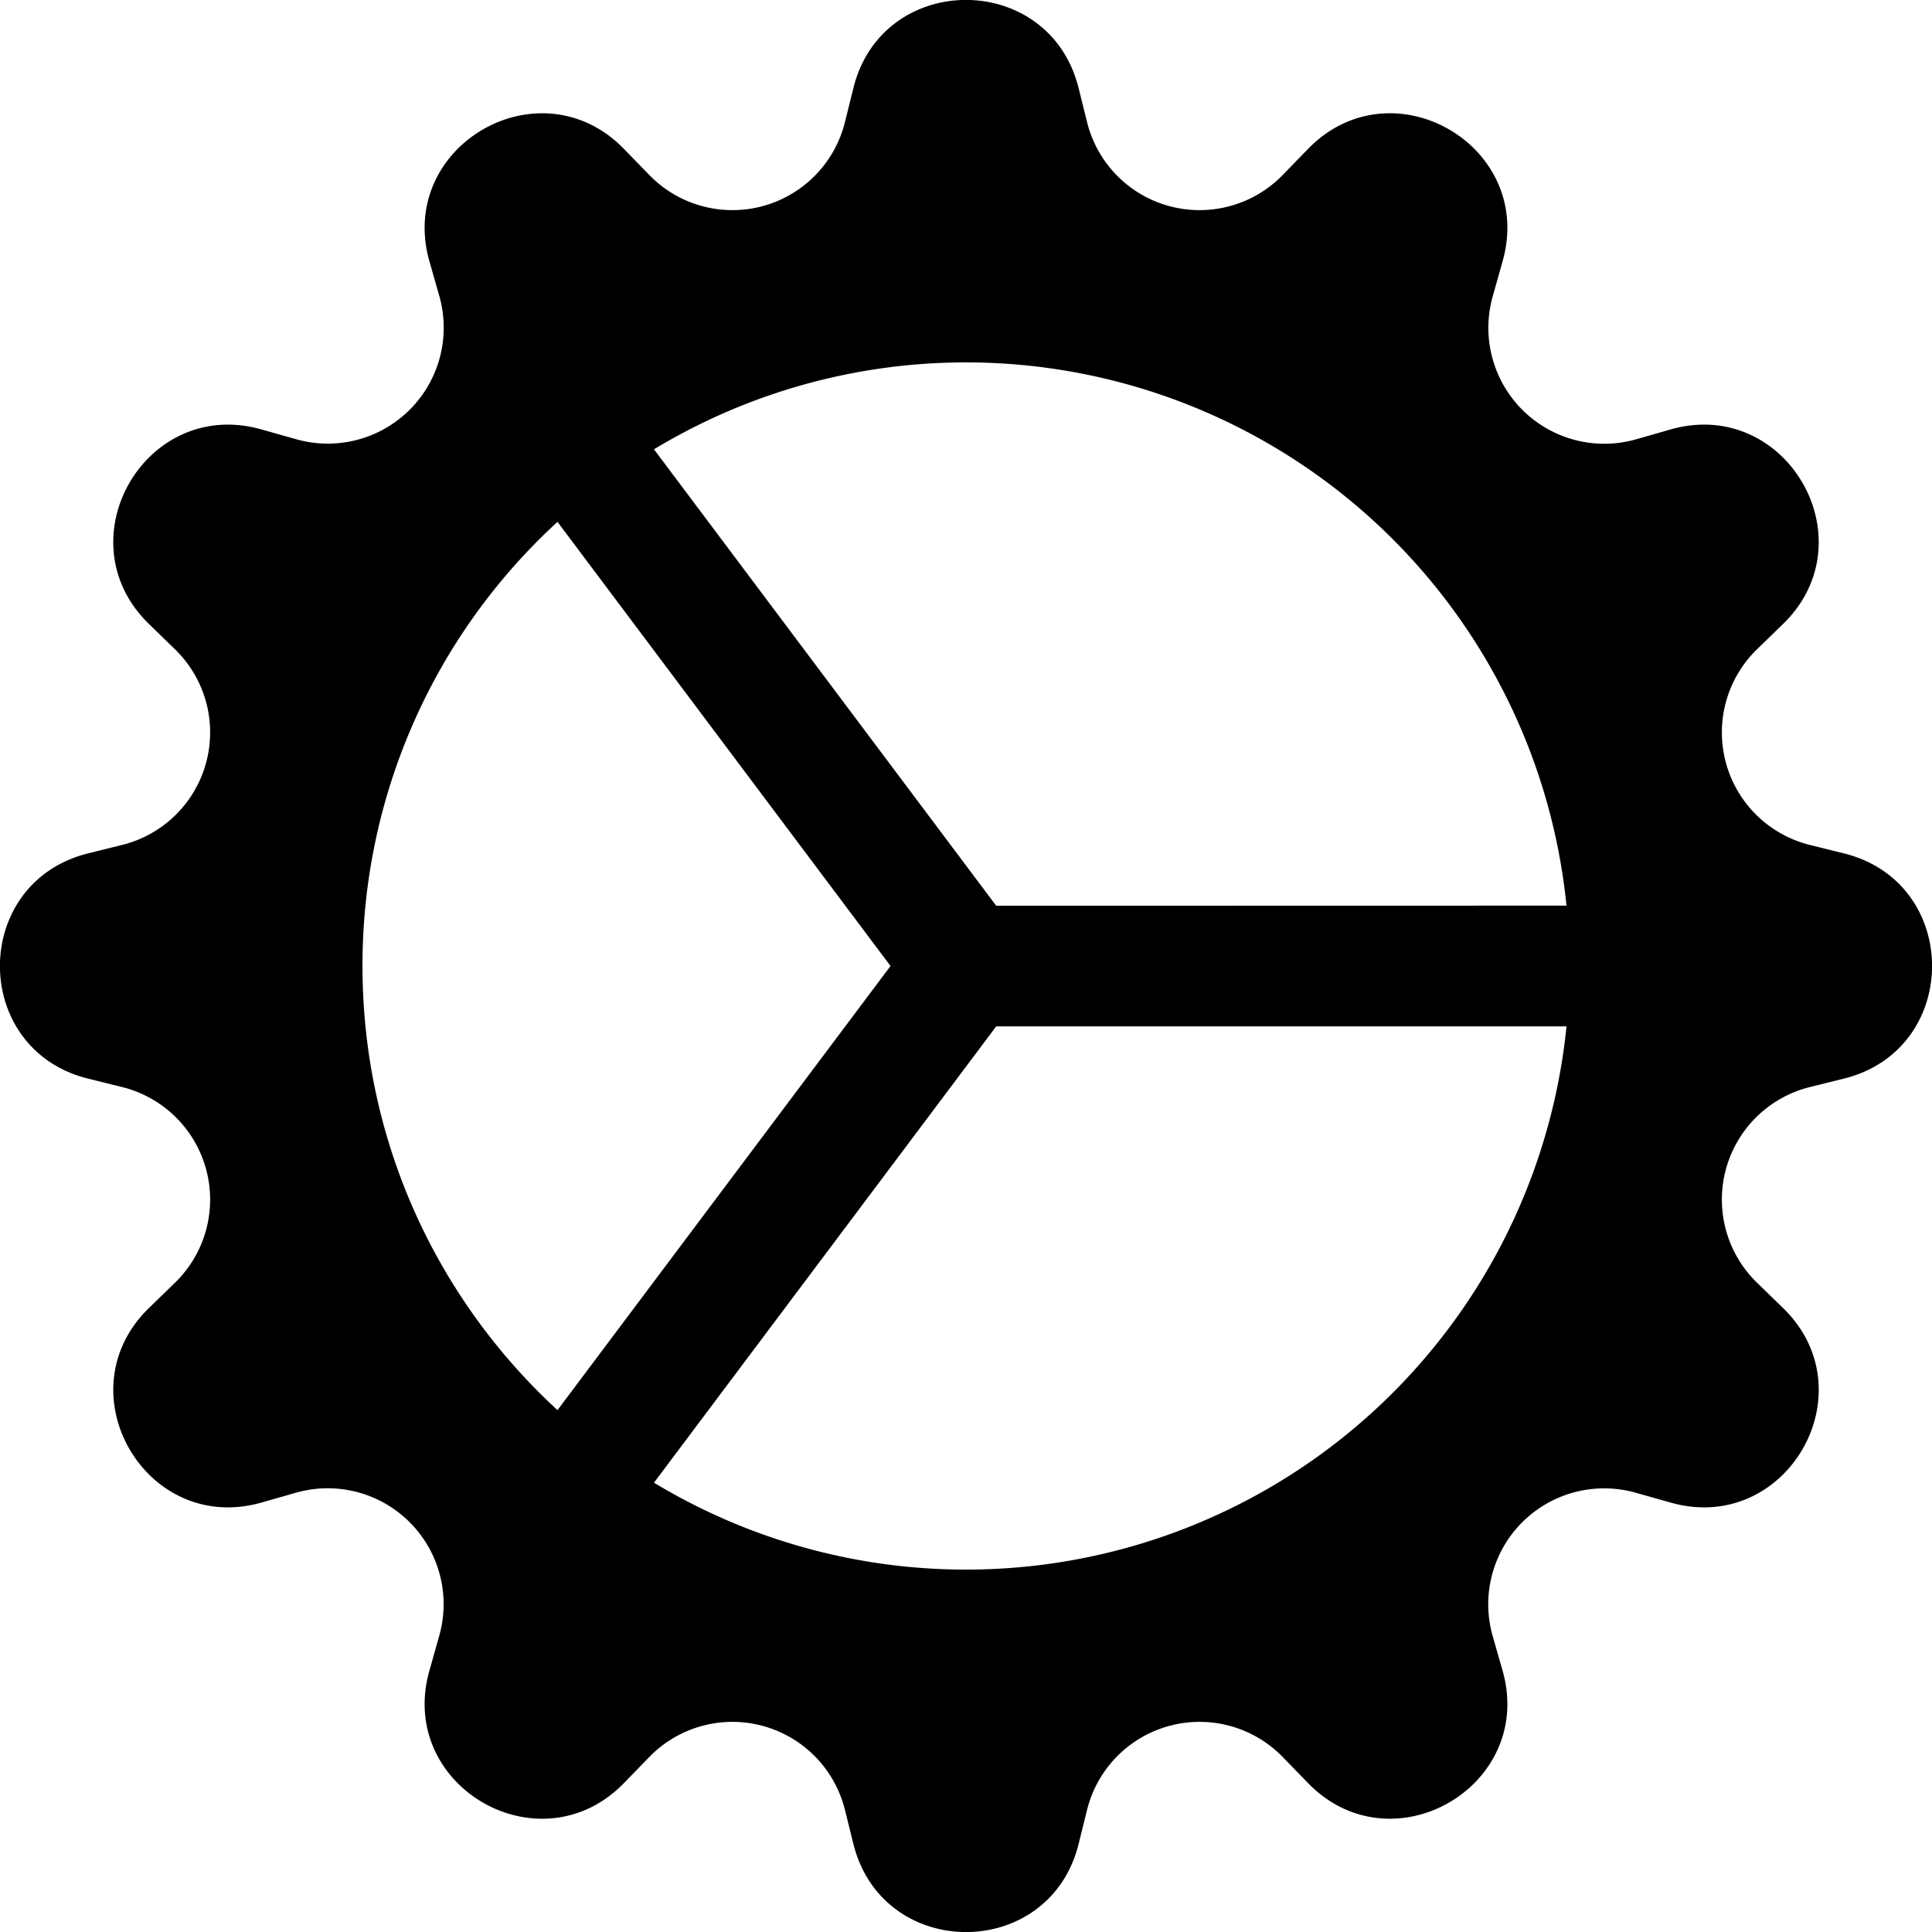
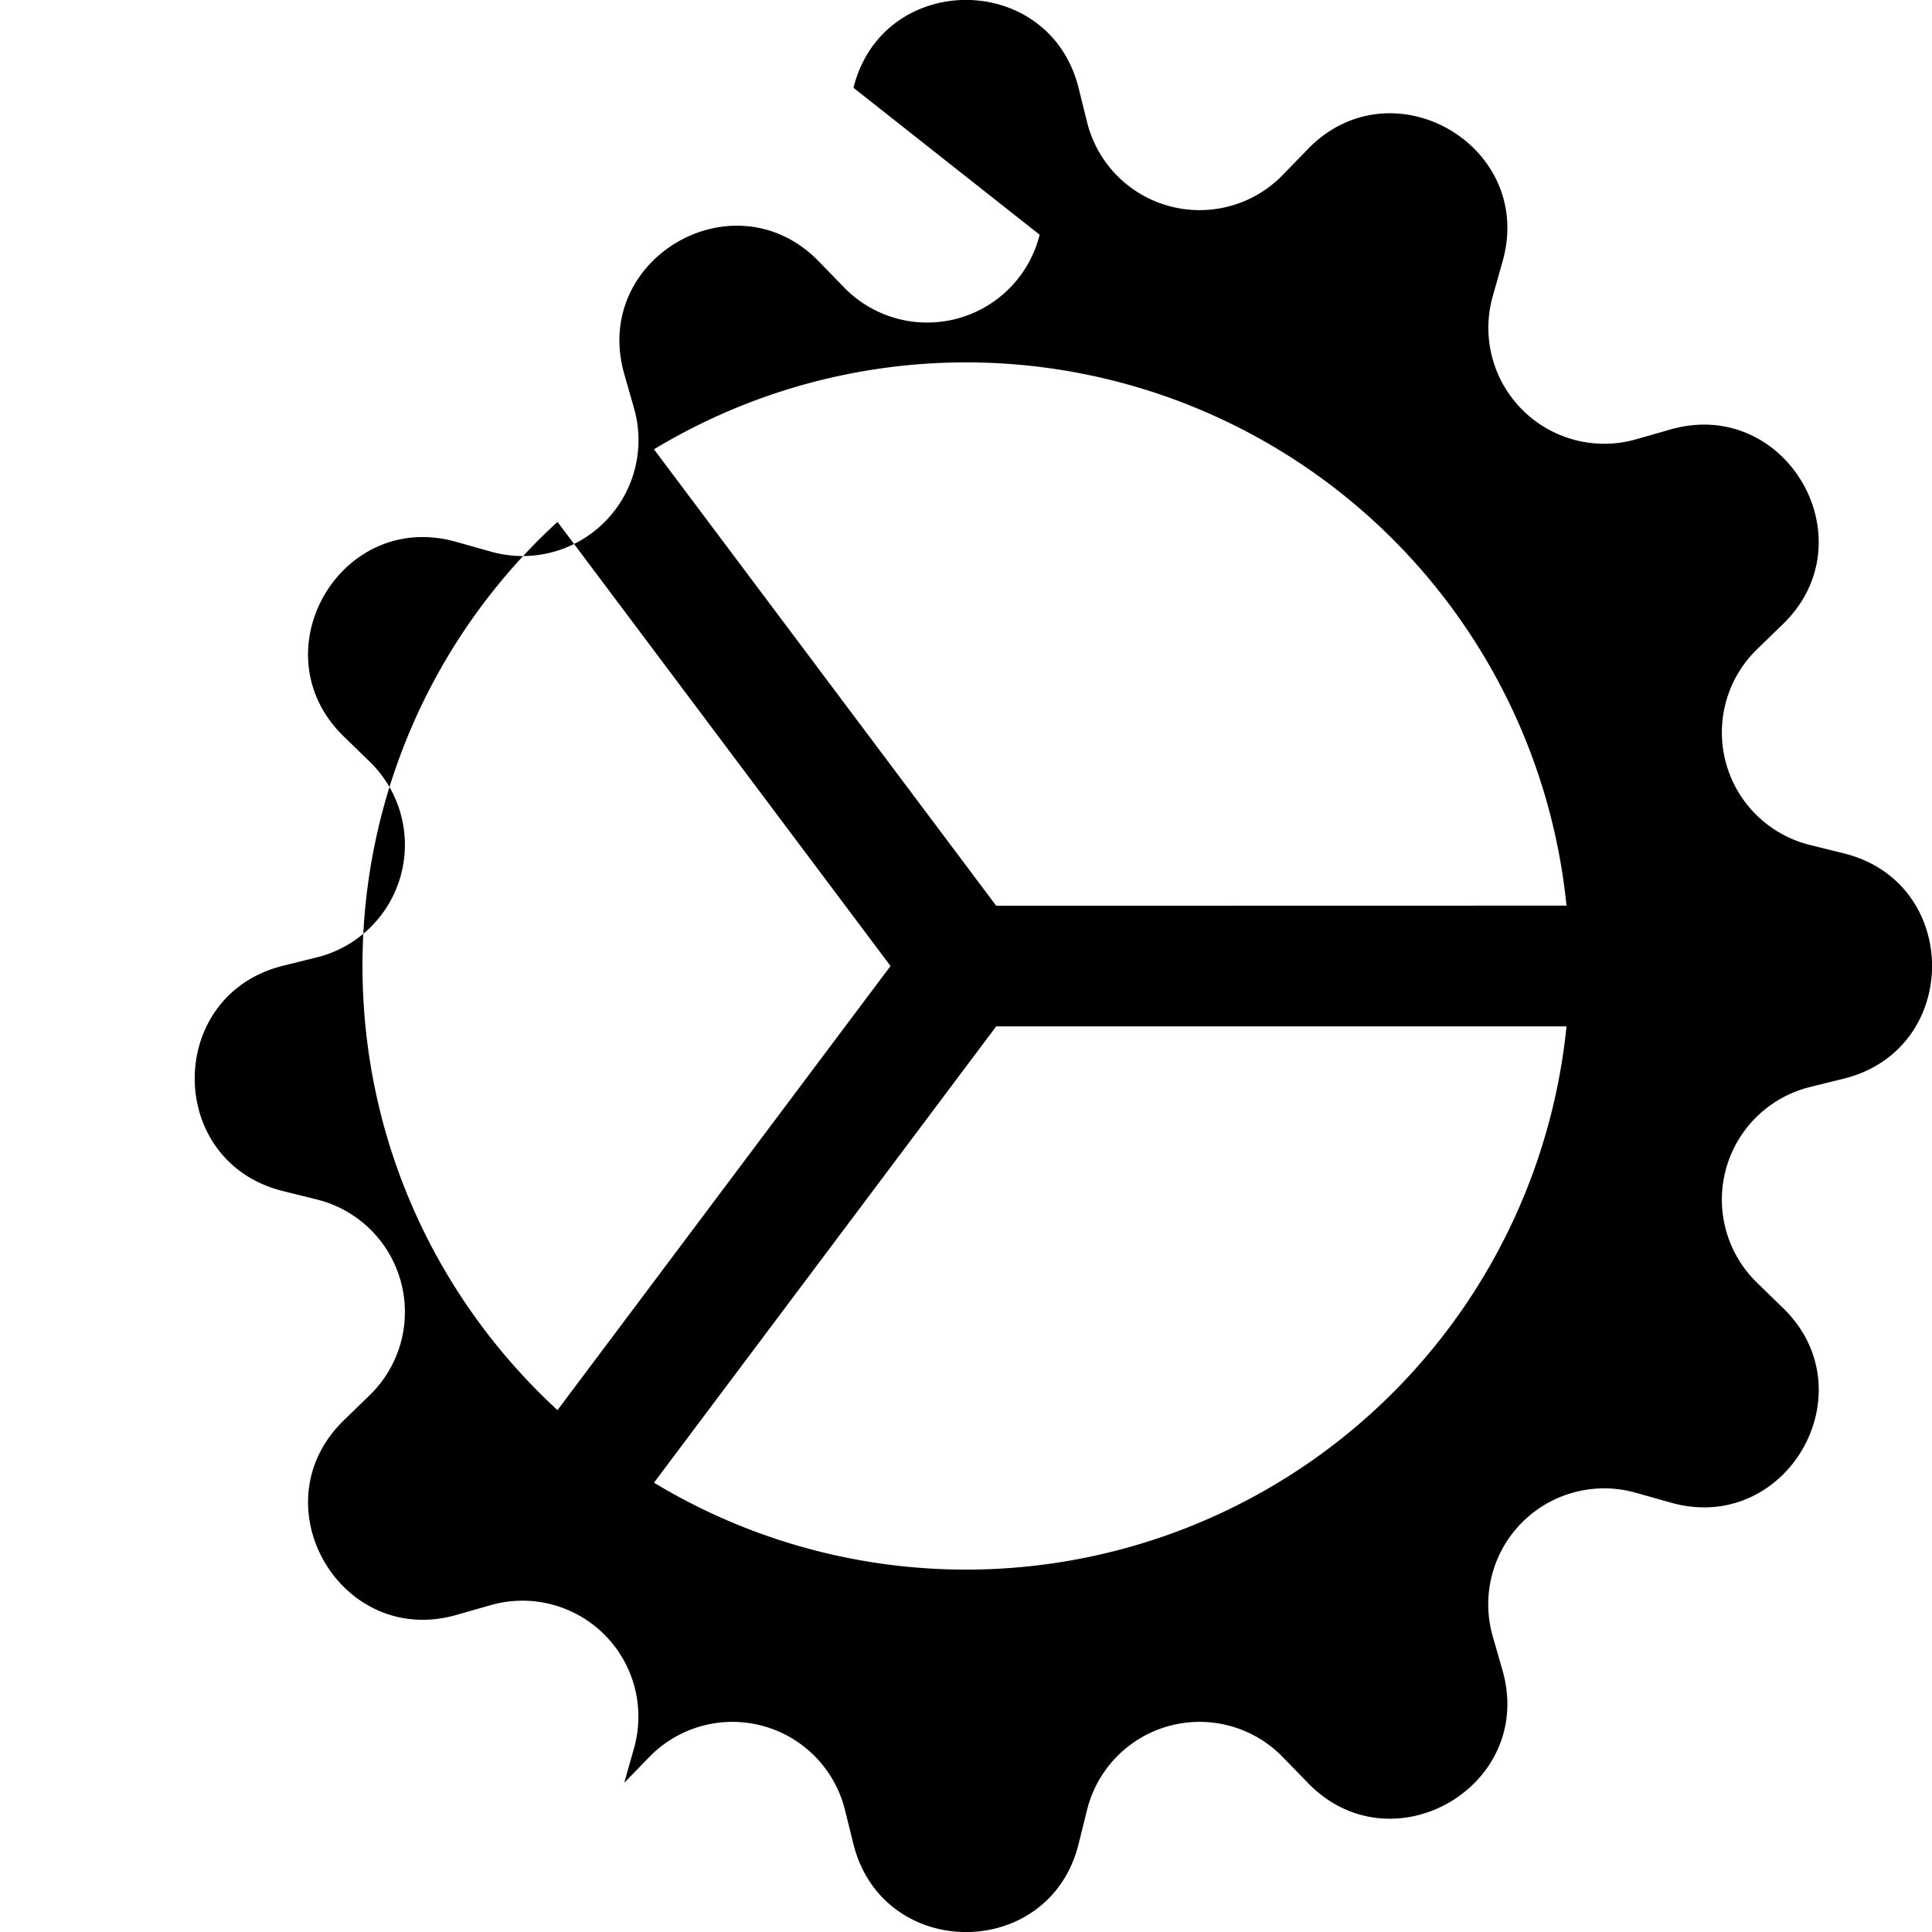
<svg xmlns="http://www.w3.org/2000/svg" width="16" height="16" fill="currentColor" class="bi bi-gear-wide-connected" viewBox="0 0 16 16">
-   <path d="M7.068.727c.243-.97 1.62-.97 1.864 0l.071.286a.96.96 0 0 0 1.622.434l.205-.211c.695-.719 1.888-.03 1.613.931l-.08.284a.96.96 0 0 0 1.187 1.187l.283-.081c.96-.275 1.65.918.931 1.613l-.211.205a.96.96 0 0 0 .434 1.622l.286.071c.97.243.97 1.62 0 1.864l-.286.071a.96.96 0 0 0-.434 1.622l.211.205c.719.695.03 1.888-.931 1.613l-.284-.08a.96.96 0 0 0-1.187 1.187l.081.283c.275.96-.918 1.65-1.613.931l-.205-.211a.96.96 0 0 0-1.622.434l-.071.286c-.243.97-1.62.97-1.864 0l-.071-.286a.96.96 0 0 0-1.622-.434l-.205.211c-.695.719-1.888.03-1.613-.931l.08-.284a.96.96 0 0 0-1.186-1.187l-.284.081c-.96.275-1.65-.918-.931-1.613l.211-.205a.96.96 0 0 0-.434-1.622l-.286-.071c-.97-.243-.97-1.62 0-1.864l.286-.071a.96.96 0 0 0 .434-1.622l-.211-.205c-.719-.695-.03-1.888.931-1.613l.284.08a.96.96 0 0 0 1.187-1.186l-.081-.284c-.275-.96.918-1.65 1.613-.931l.205.211a.96.96 0 0 0 1.622-.434zM12.973 8.5H8.25l-2.834 3.779A4.998 4.998 0 0 0 12.973 8.5m0-1a4.998 4.998 0 0 0-7.557-3.779l2.834 3.78zM5.048 3.967l-.087.065zm-.431.355A4.98 4.98 0 0 0 3.002 8c0 1.455.622 2.765 1.615 3.678L7.375 8zm.344 7.646.087.065z" />
+   <path d="M7.068.727c.243-.97 1.62-.97 1.864 0l.071.286a.96.96 0 0 0 1.622.434l.205-.211c.695-.719 1.888-.03 1.613.931l-.08.284a.96.96 0 0 0 1.187 1.187l.283-.081c.96-.275 1.65.918.931 1.613l-.211.205a.96.96 0 0 0 .434 1.622l.286.071c.97.243.97 1.62 0 1.864l-.286.071a.96.96 0 0 0-.434 1.622l.211.205c.719.695.03 1.888-.931 1.613l-.284-.08a.96.96 0 0 0-1.187 1.187l.081.283c.275.96-.918 1.65-1.613.931l-.205-.211a.96.96 0 0 0-1.622.434l-.071.286c-.243.97-1.62.97-1.864 0l-.071-.286a.96.96 0 0 0-1.622-.434l-.205.211l.08-.284a.96.96 0 0 0-1.186-1.187l-.284.081c-.96.275-1.65-.918-.931-1.613l.211-.205a.96.96 0 0 0-.434-1.622l-.286-.071c-.97-.243-.97-1.62 0-1.864l.286-.071a.96.96 0 0 0 .434-1.622l-.211-.205c-.719-.695-.03-1.888.931-1.613l.284.08a.96.96 0 0 0 1.187-1.186l-.081-.284c-.275-.96.918-1.65 1.613-.931l.205.211a.96.96 0 0 0 1.622-.434zM12.973 8.5H8.25l-2.834 3.779A4.998 4.998 0 0 0 12.973 8.5m0-1a4.998 4.998 0 0 0-7.557-3.779l2.834 3.78zM5.048 3.967l-.087.065zm-.431.355A4.98 4.98 0 0 0 3.002 8c0 1.455.622 2.765 1.615 3.678L7.375 8zm.344 7.646.087.065z" />
</svg>